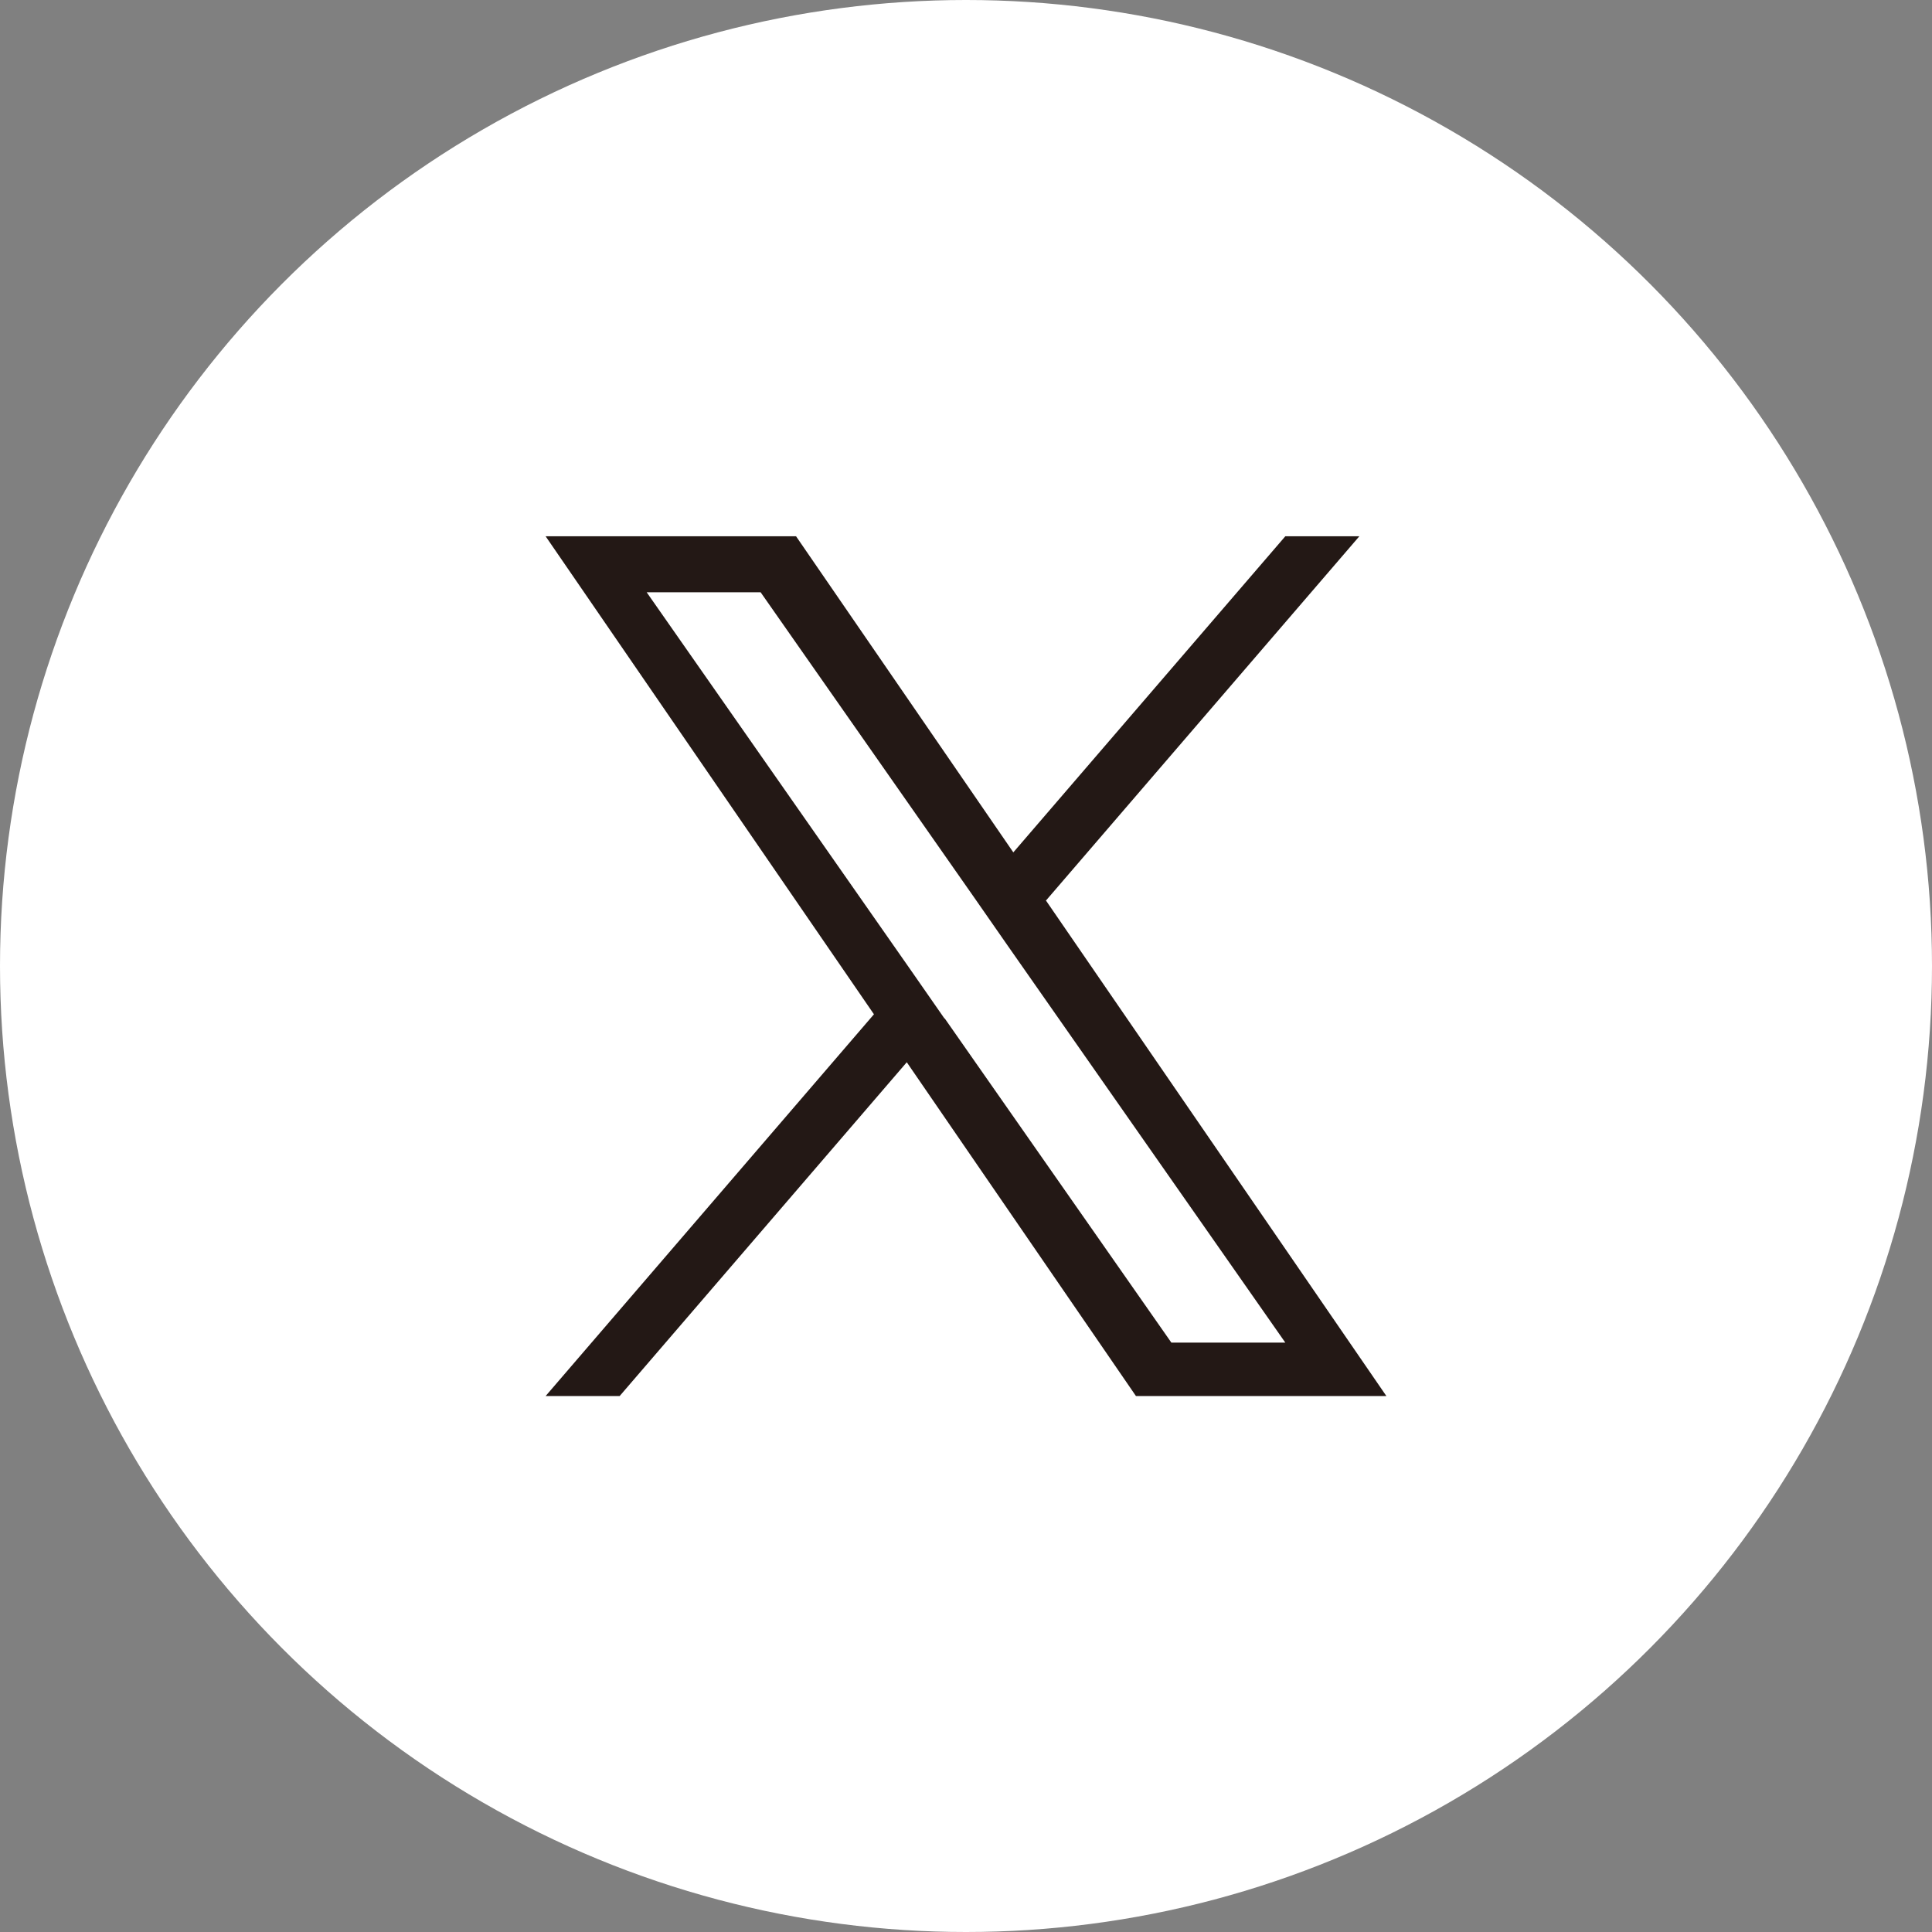
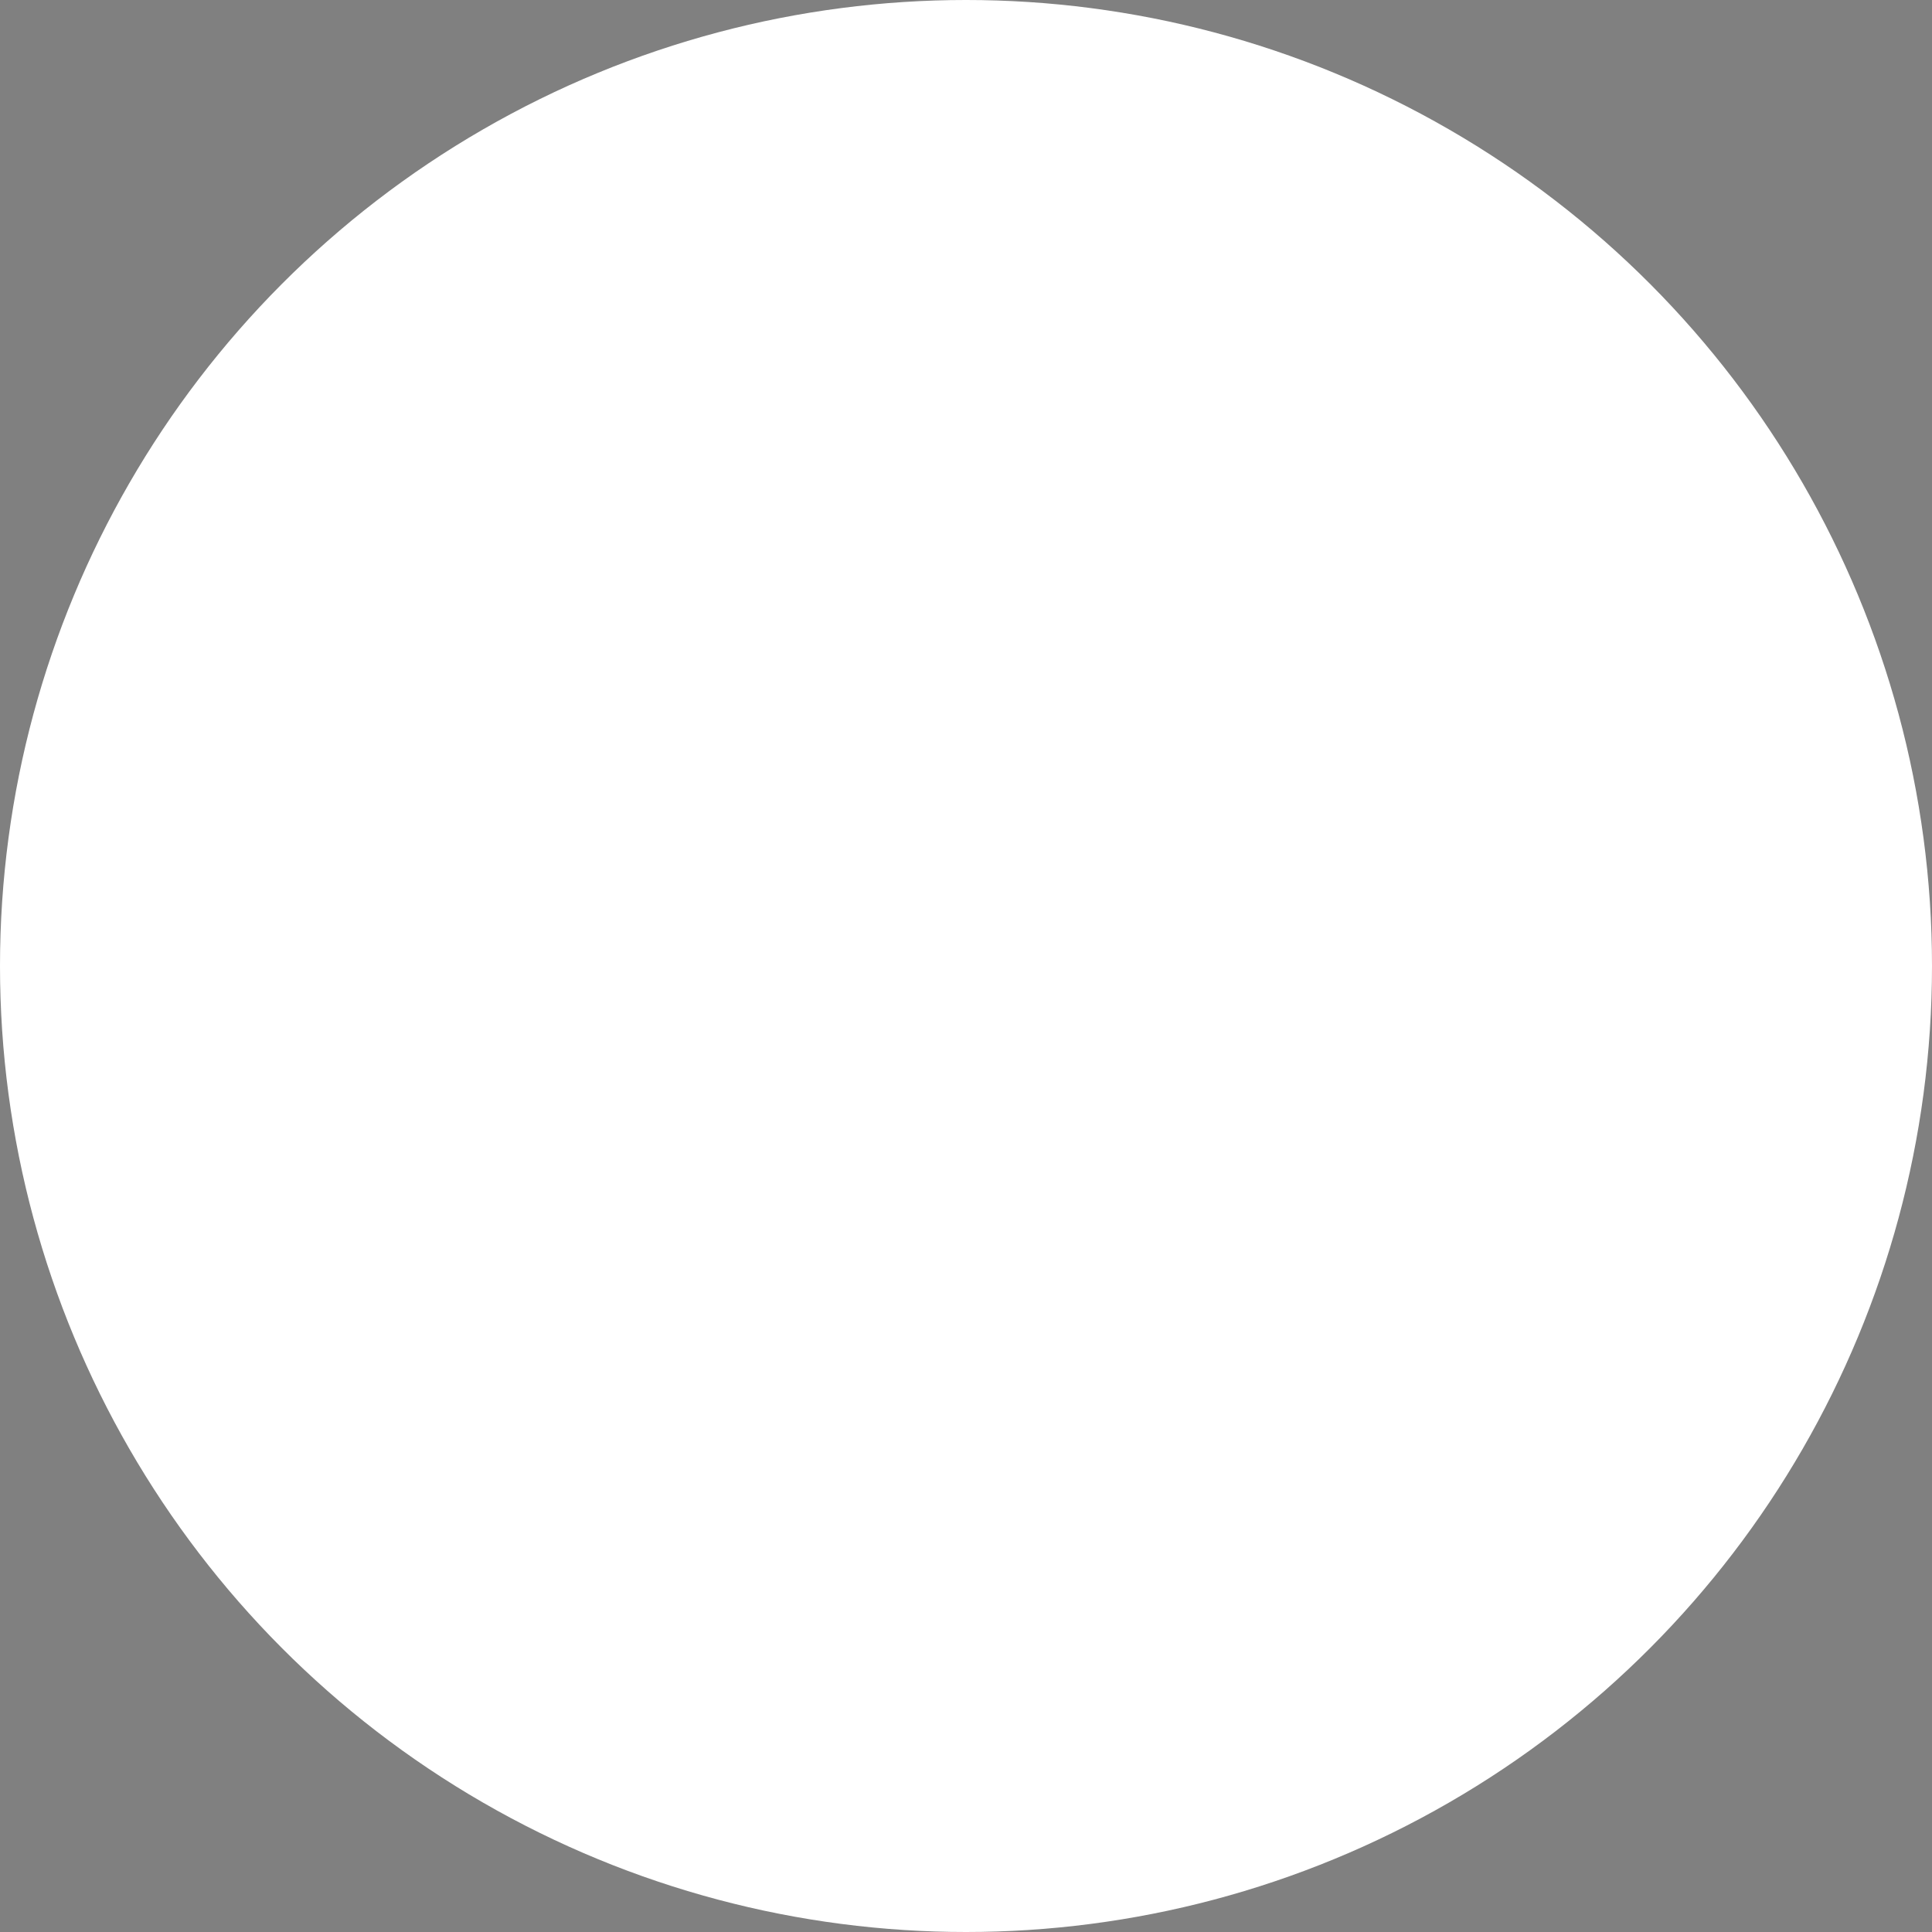
<svg xmlns="http://www.w3.org/2000/svg" id="_レイヤー_2" viewBox="0 0 60.02 60.02">
  <rect x="0" y="0" width="60.02" height="60.02" fill="#808080" stroke="none" />
  <defs>
    <style>.cls-1{fill:#231815;}.cls-1,.cls-2{stroke-width:0px;}.cls-2{fill:#fff;}</style>
  </defs>
  <g id="_レイヤー_1-2">
    <circle class="cls-2" cx="30.01" cy="30.01" r="30.01" />
-     <path class="cls-1" d="M32.5,27.97l9.73-11.31h-2.3l-8.45,9.82-6.75-9.82h-7.78l10.2,14.85-10.2,11.86h2.3l8.92-10.37,7.12,10.37h7.78l-10.58-15.4h0ZM29.34,31.64l-1.03-1.48-8.22-11.76h3.54l6.64,9.49,1.03,1.48,8.63,12.34h-3.54l-7.04-10.07h0Z" />
  </g>
</svg>